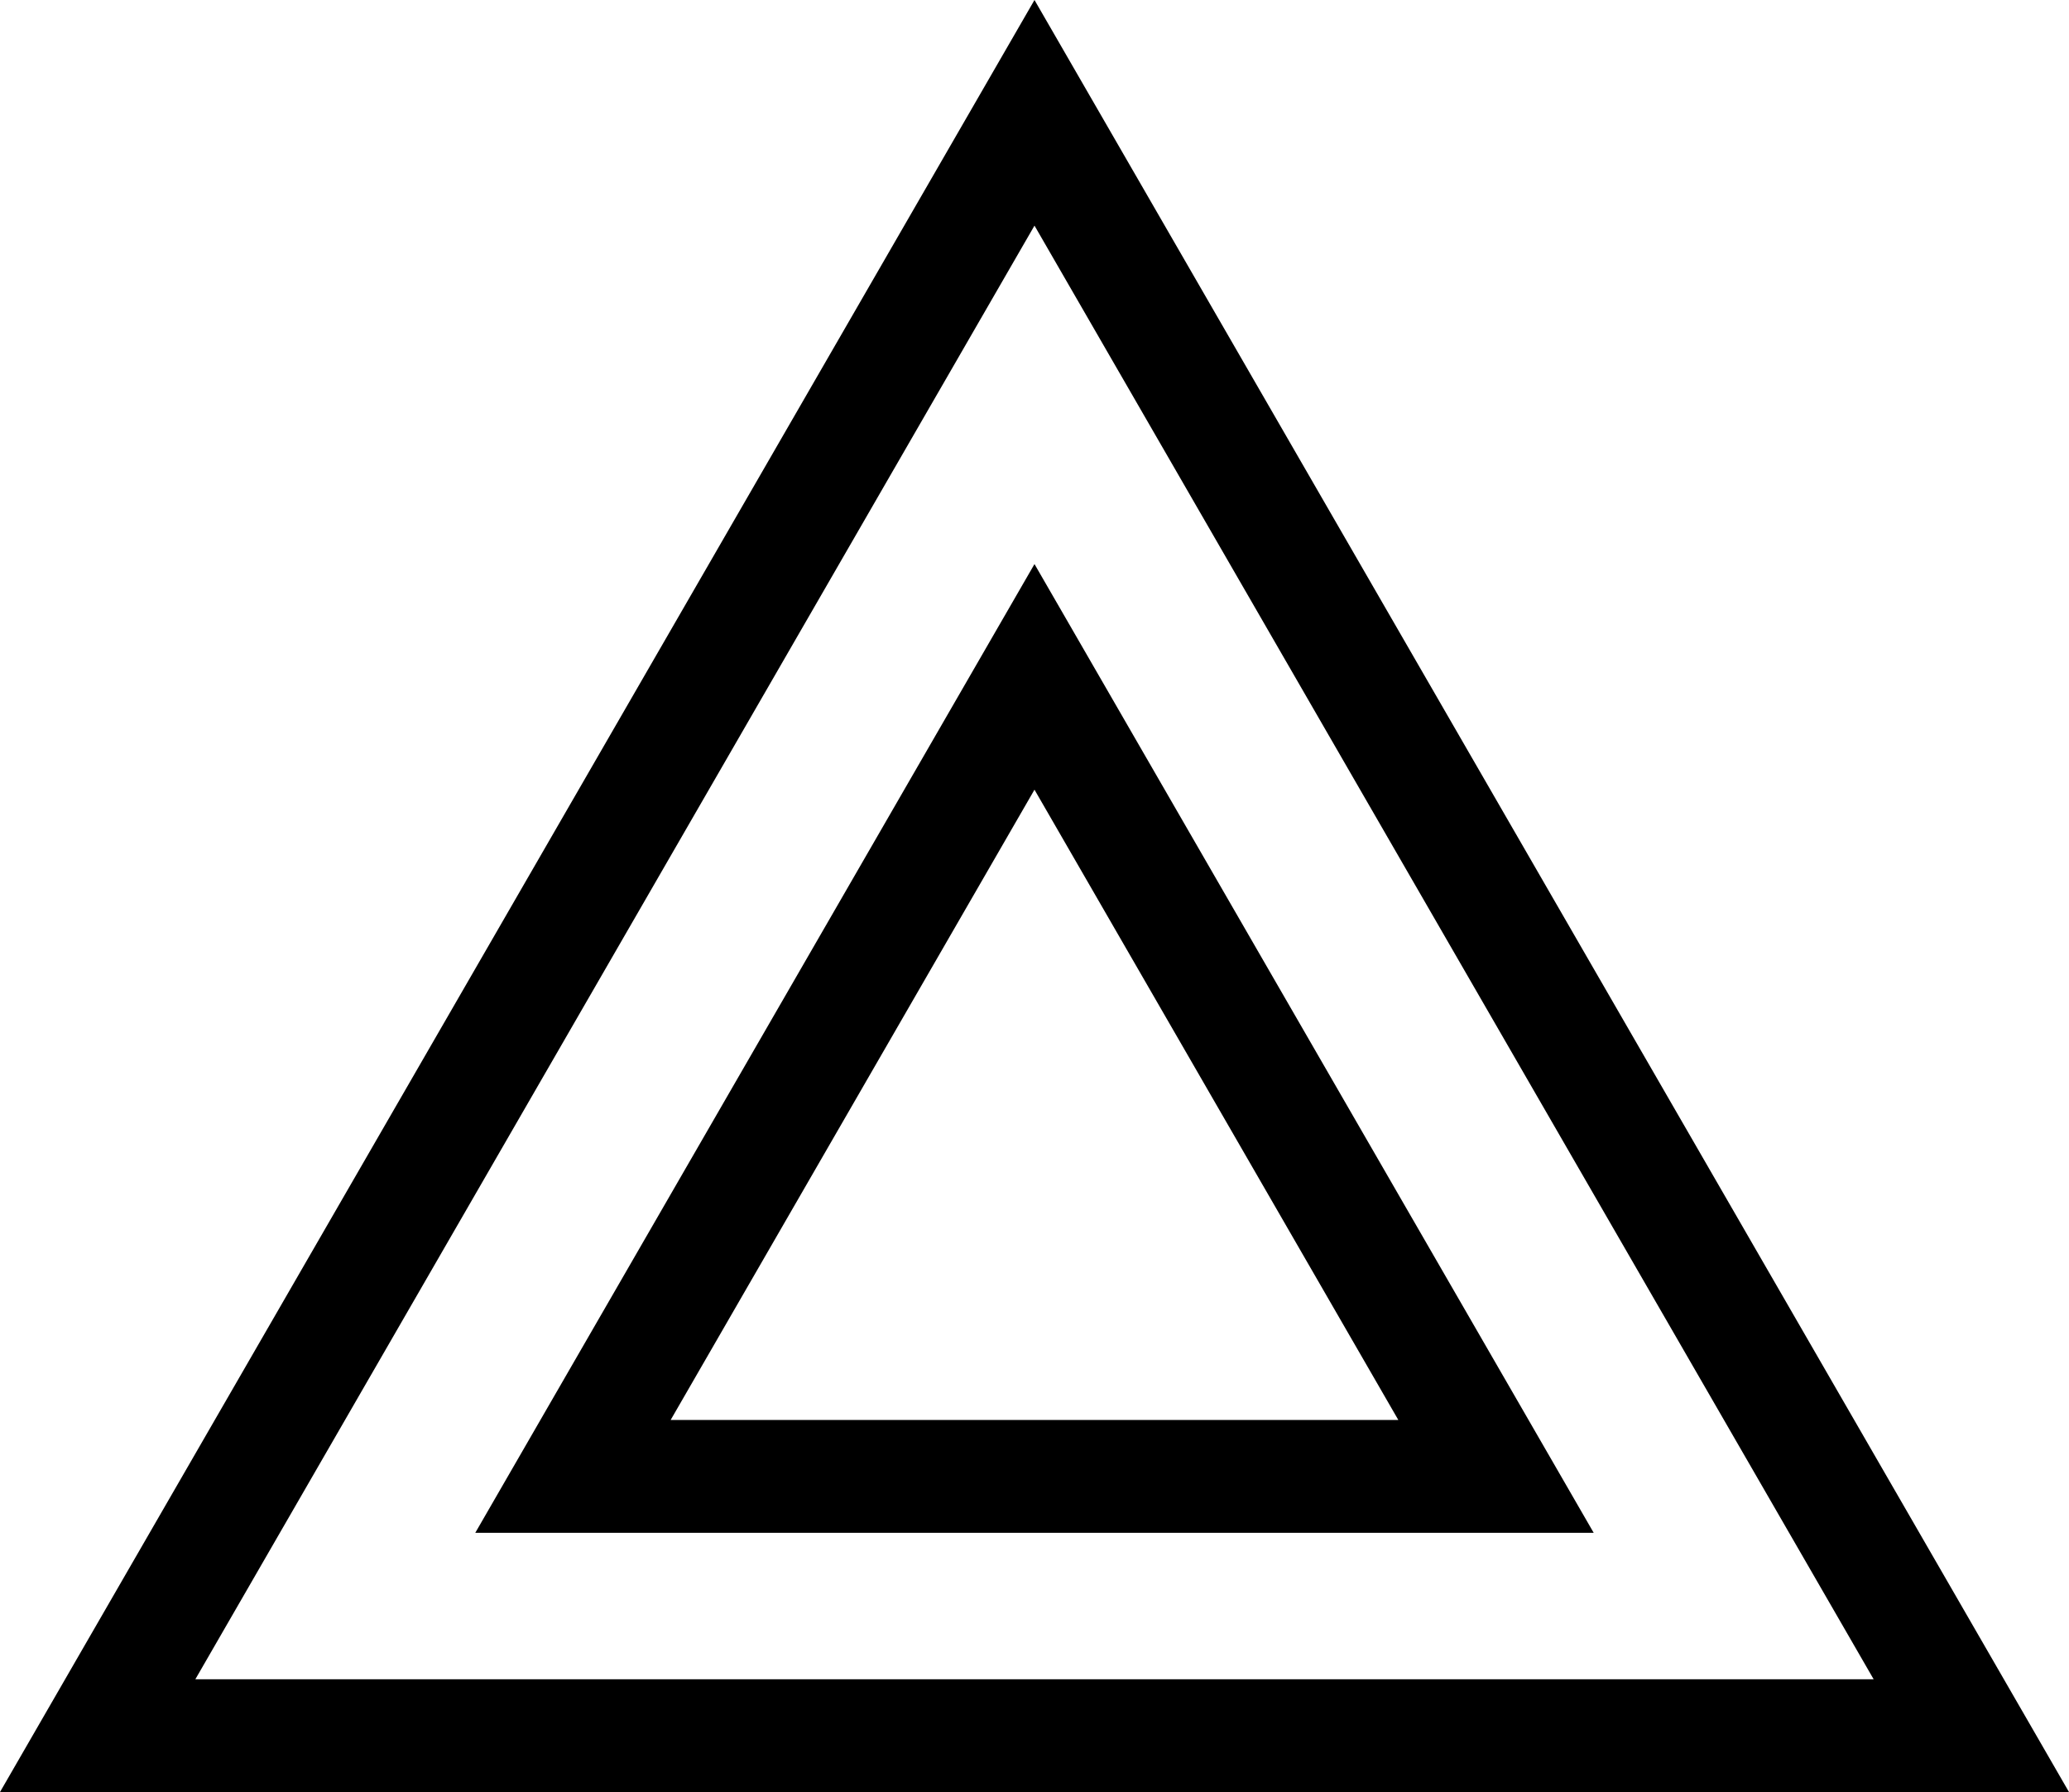
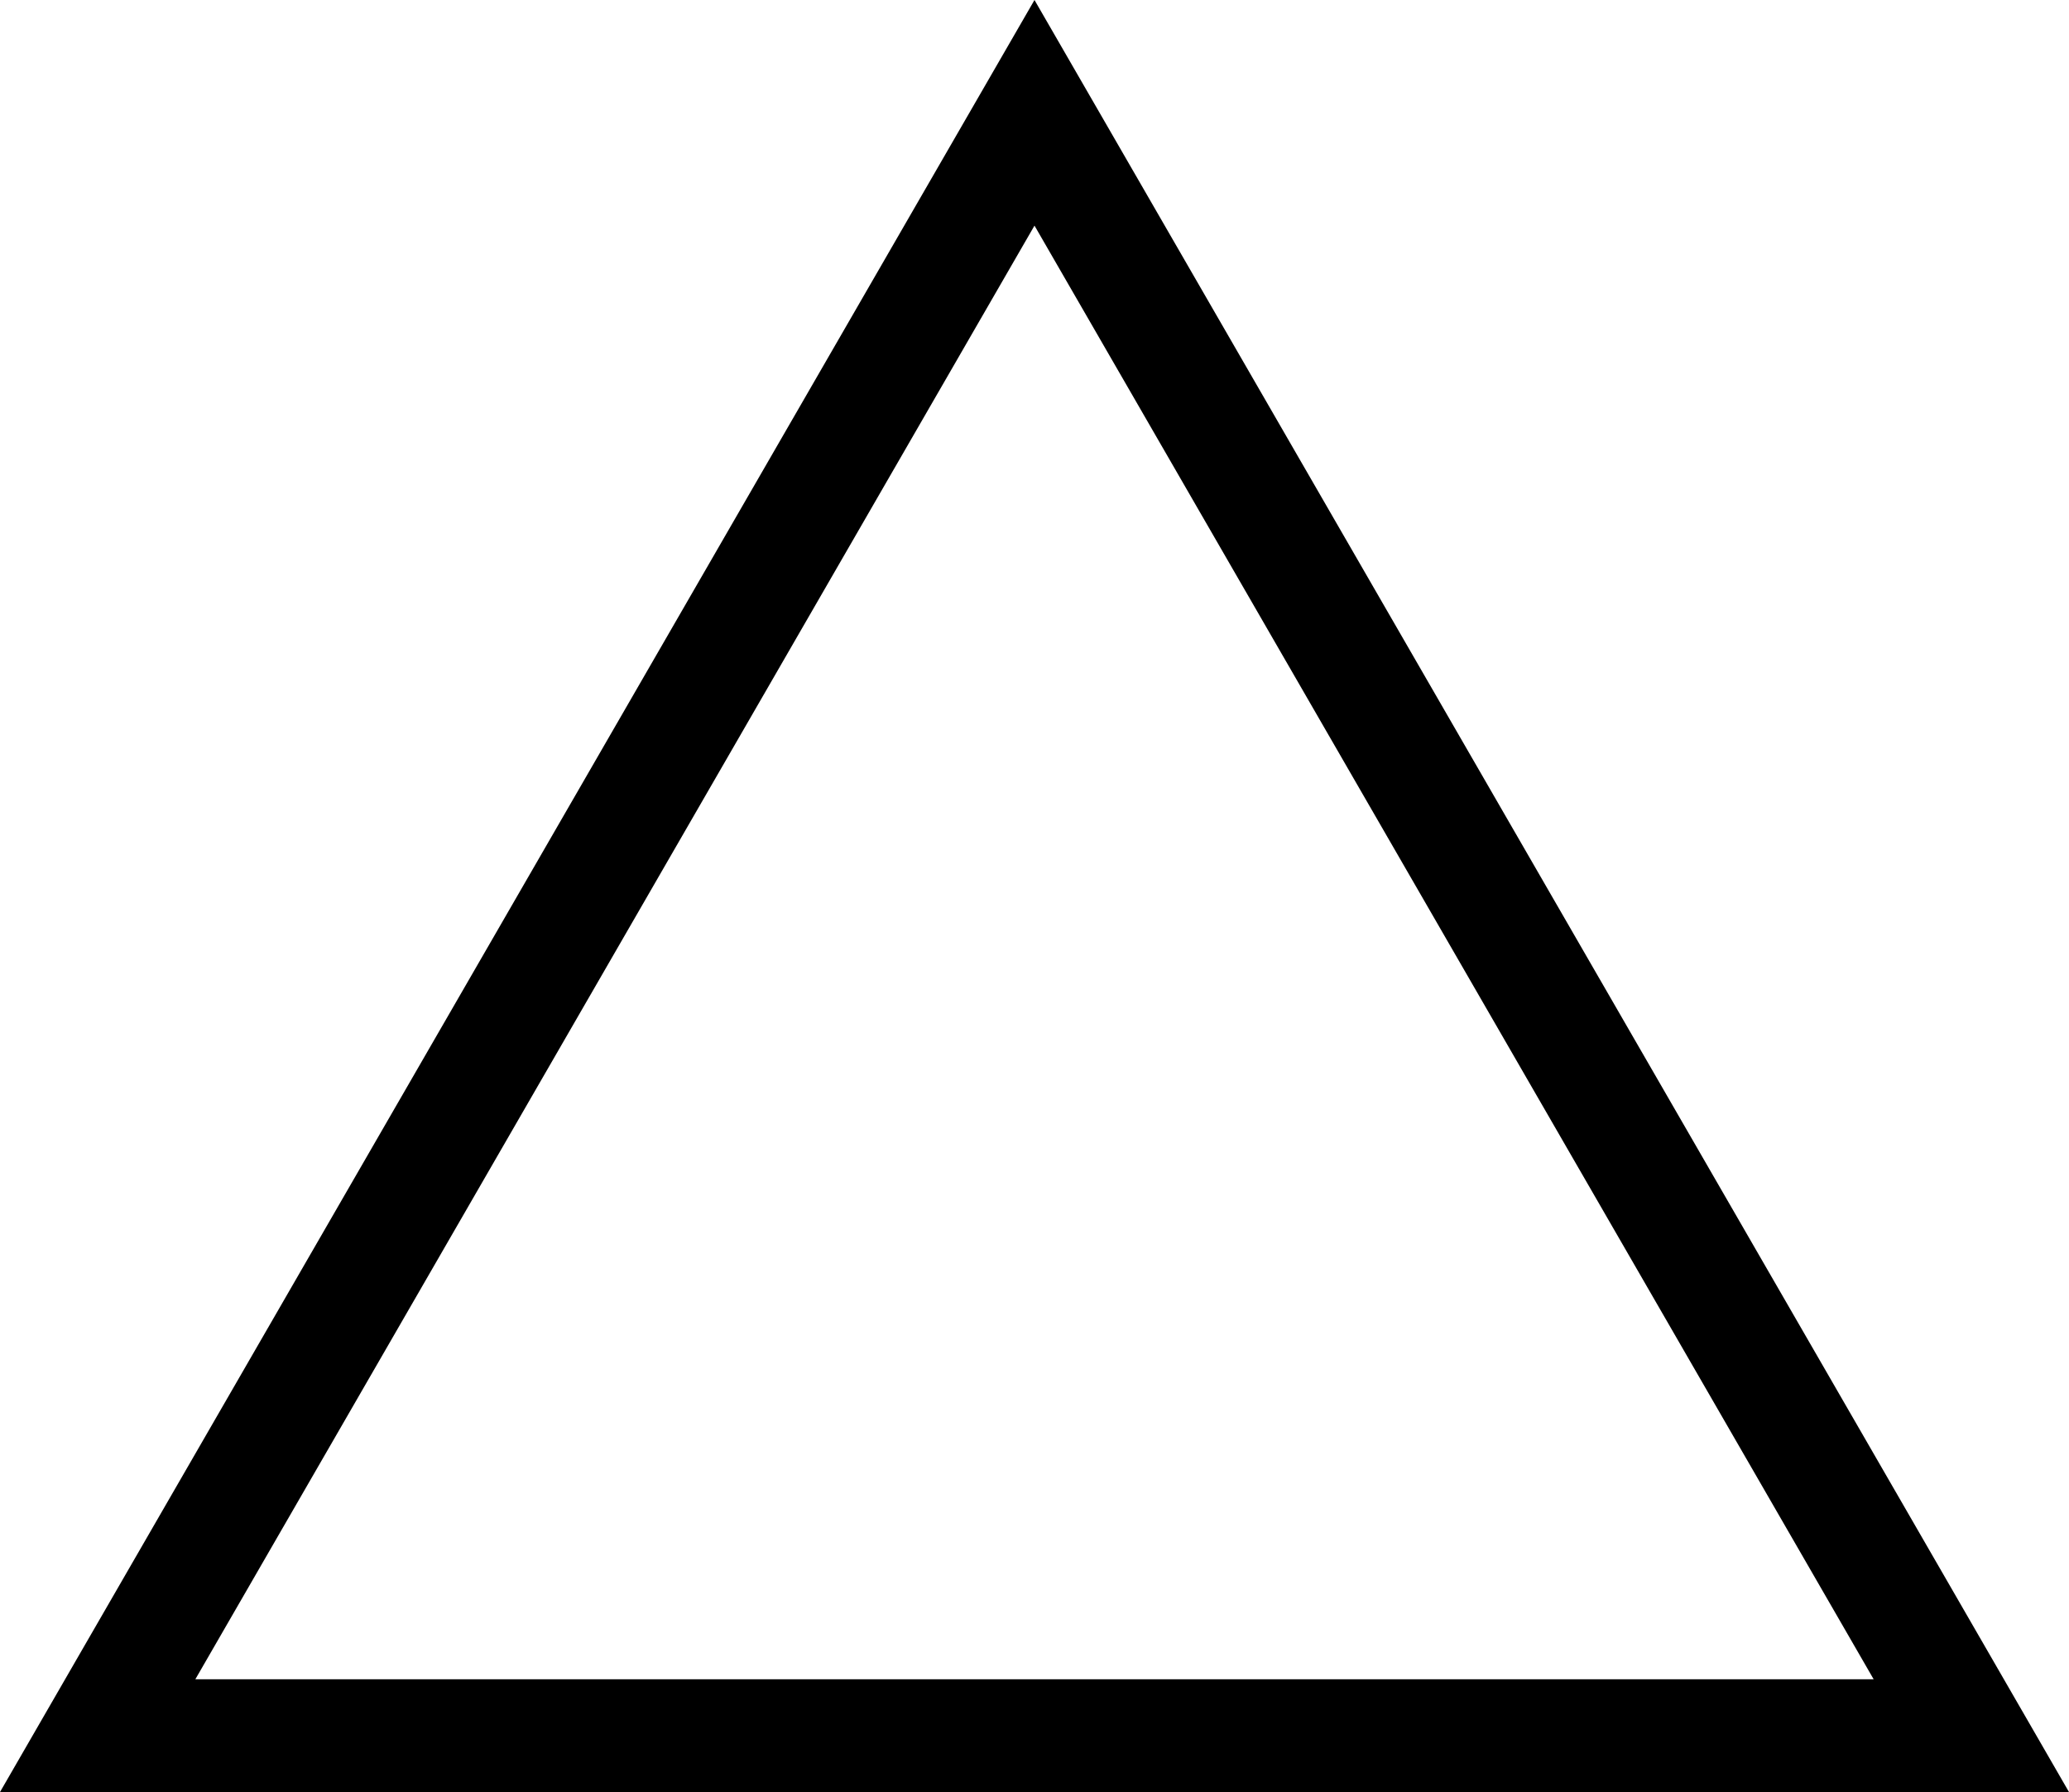
<svg xmlns="http://www.w3.org/2000/svg" width="82.545" height="71.486" viewBox="0 0 82.545 71.486">
  <g id="icon-service-roadworth-testing" transform="translate(13669.647 -1345.828)">
    <path id="Path_316" data-name="Path 316" d="M41.272,0,82.545,71.486H0ZM74.751,66.986,41.272,9,7.794,66.986Z" transform="translate(-13669.647 1345.828)" />
-     <path id="Path_317" data-name="Path 317" d="M38.165,18.814l22.31,38.643H15.855ZM52.681,52.957,38.165,27.814,23.649,52.957Z" transform="translate(-13666.54 1349.515)" />
  </g>
</svg>